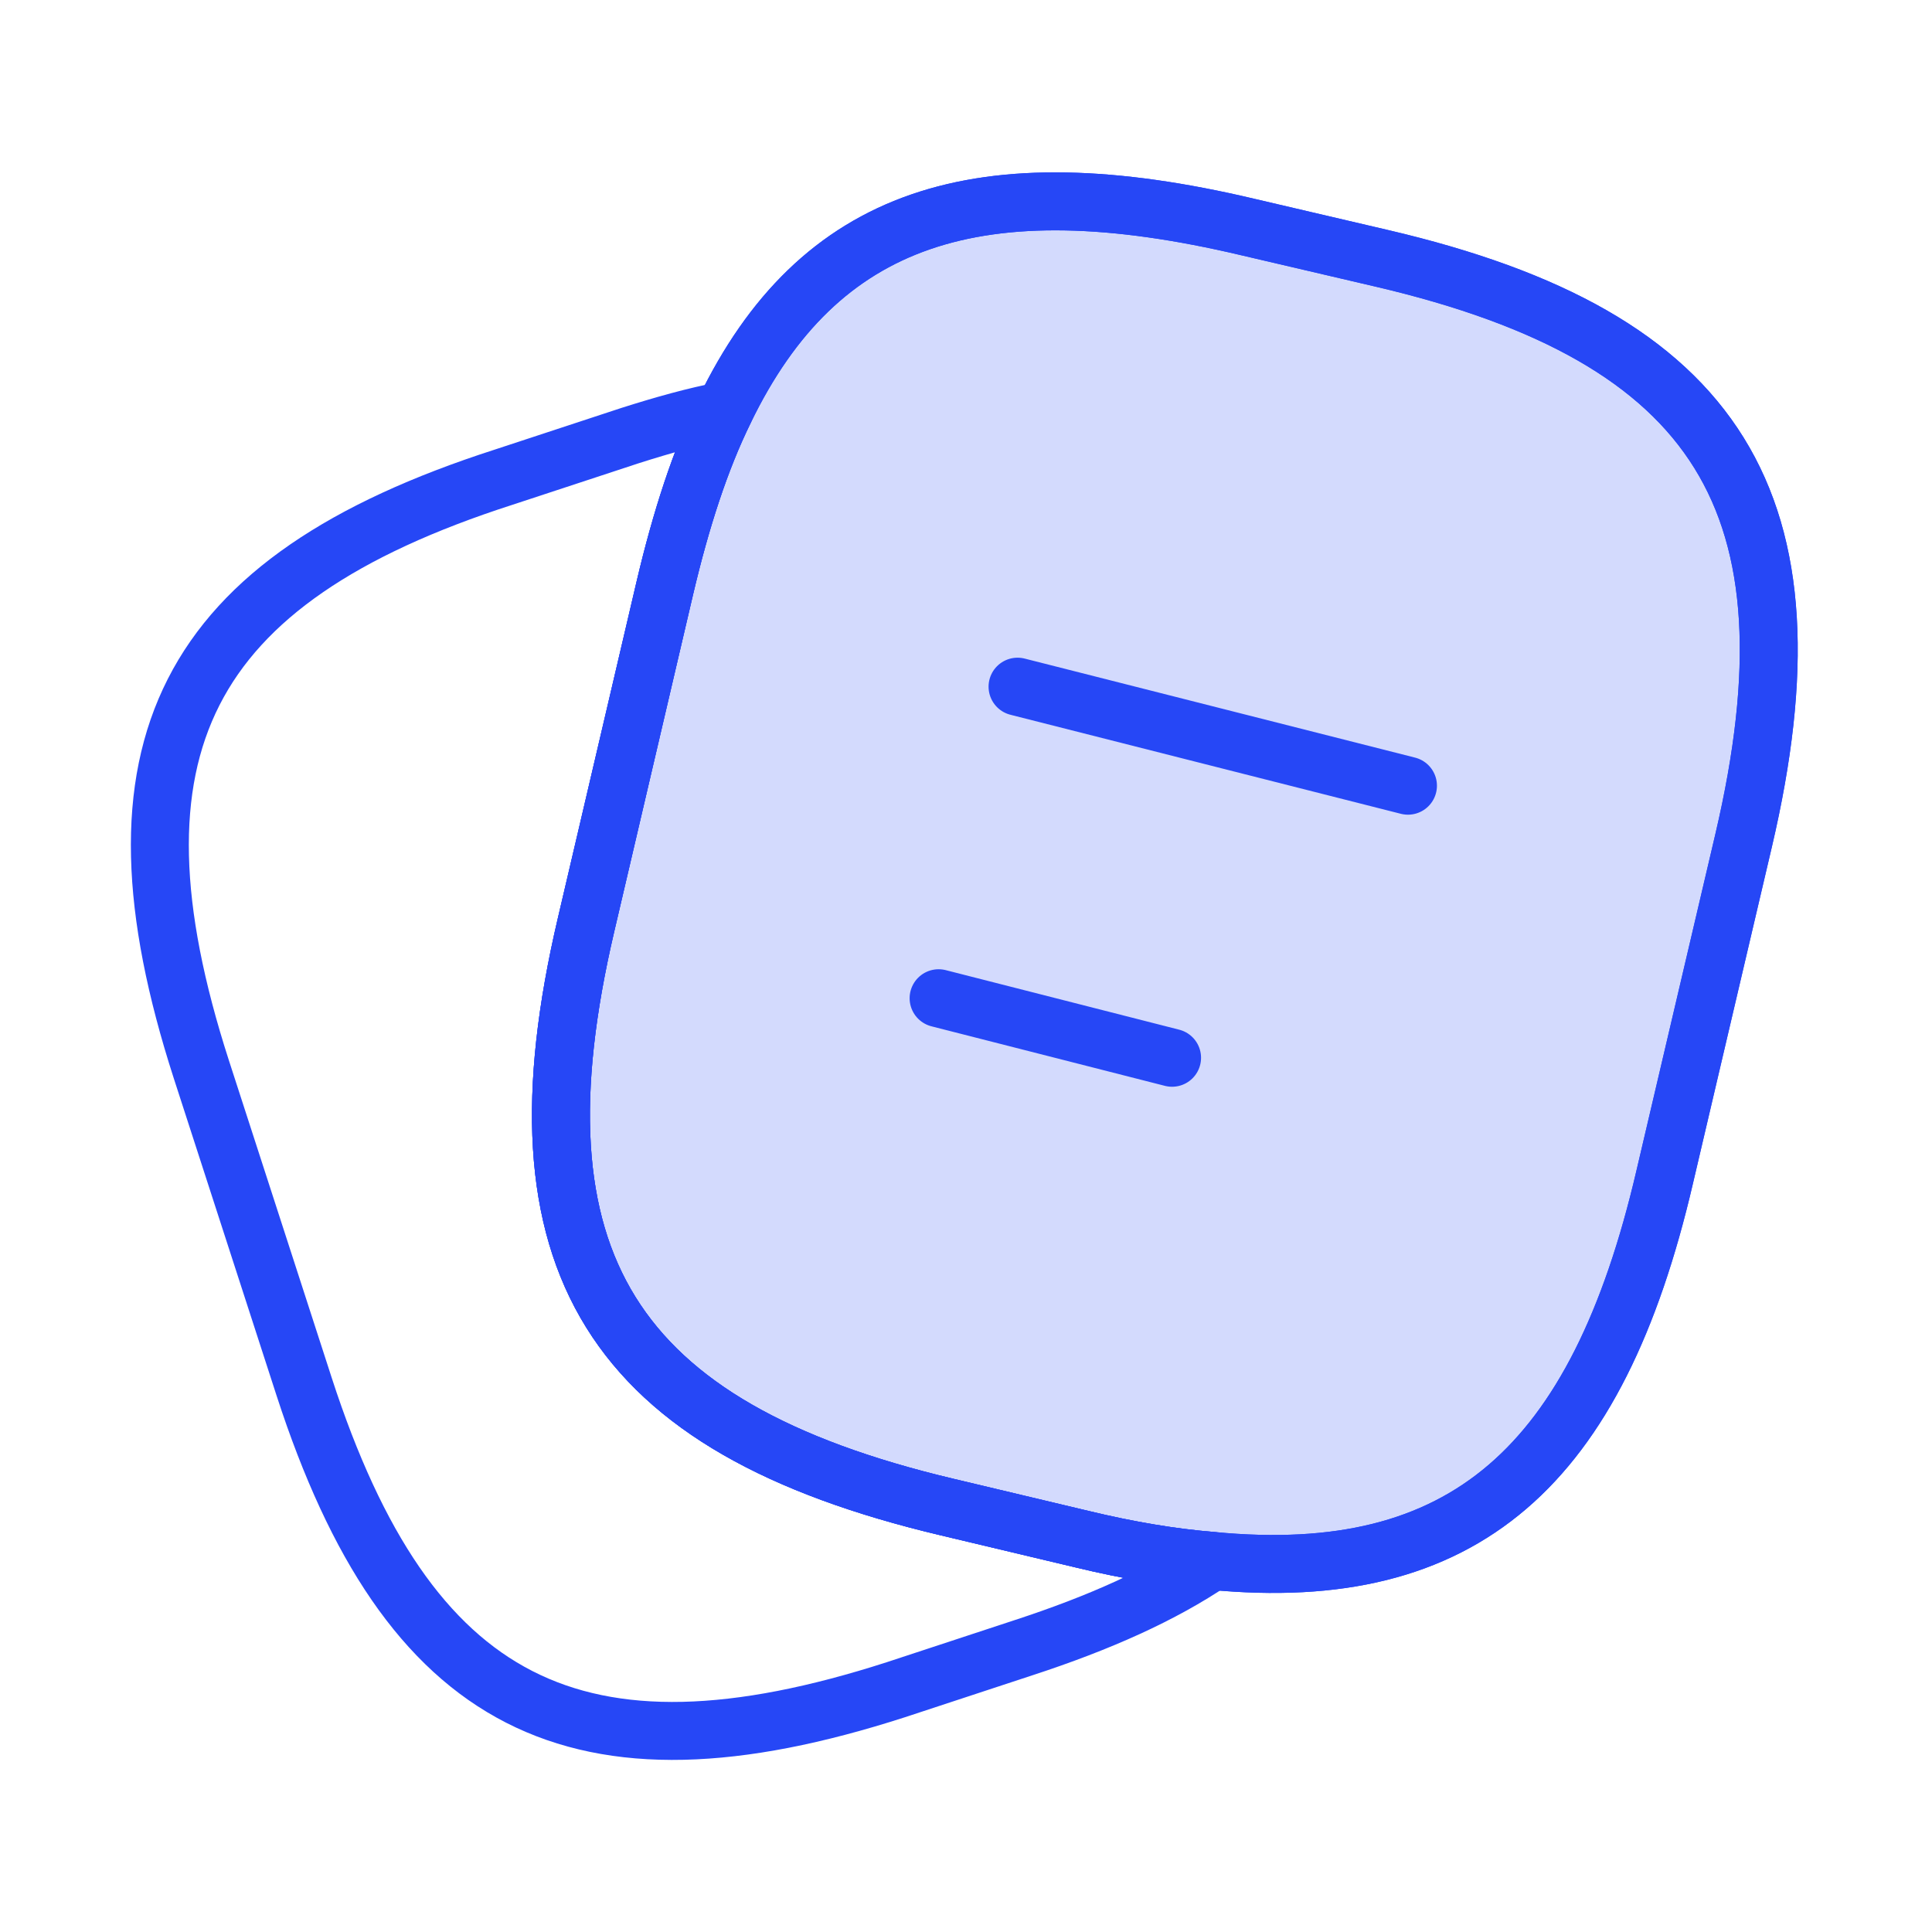
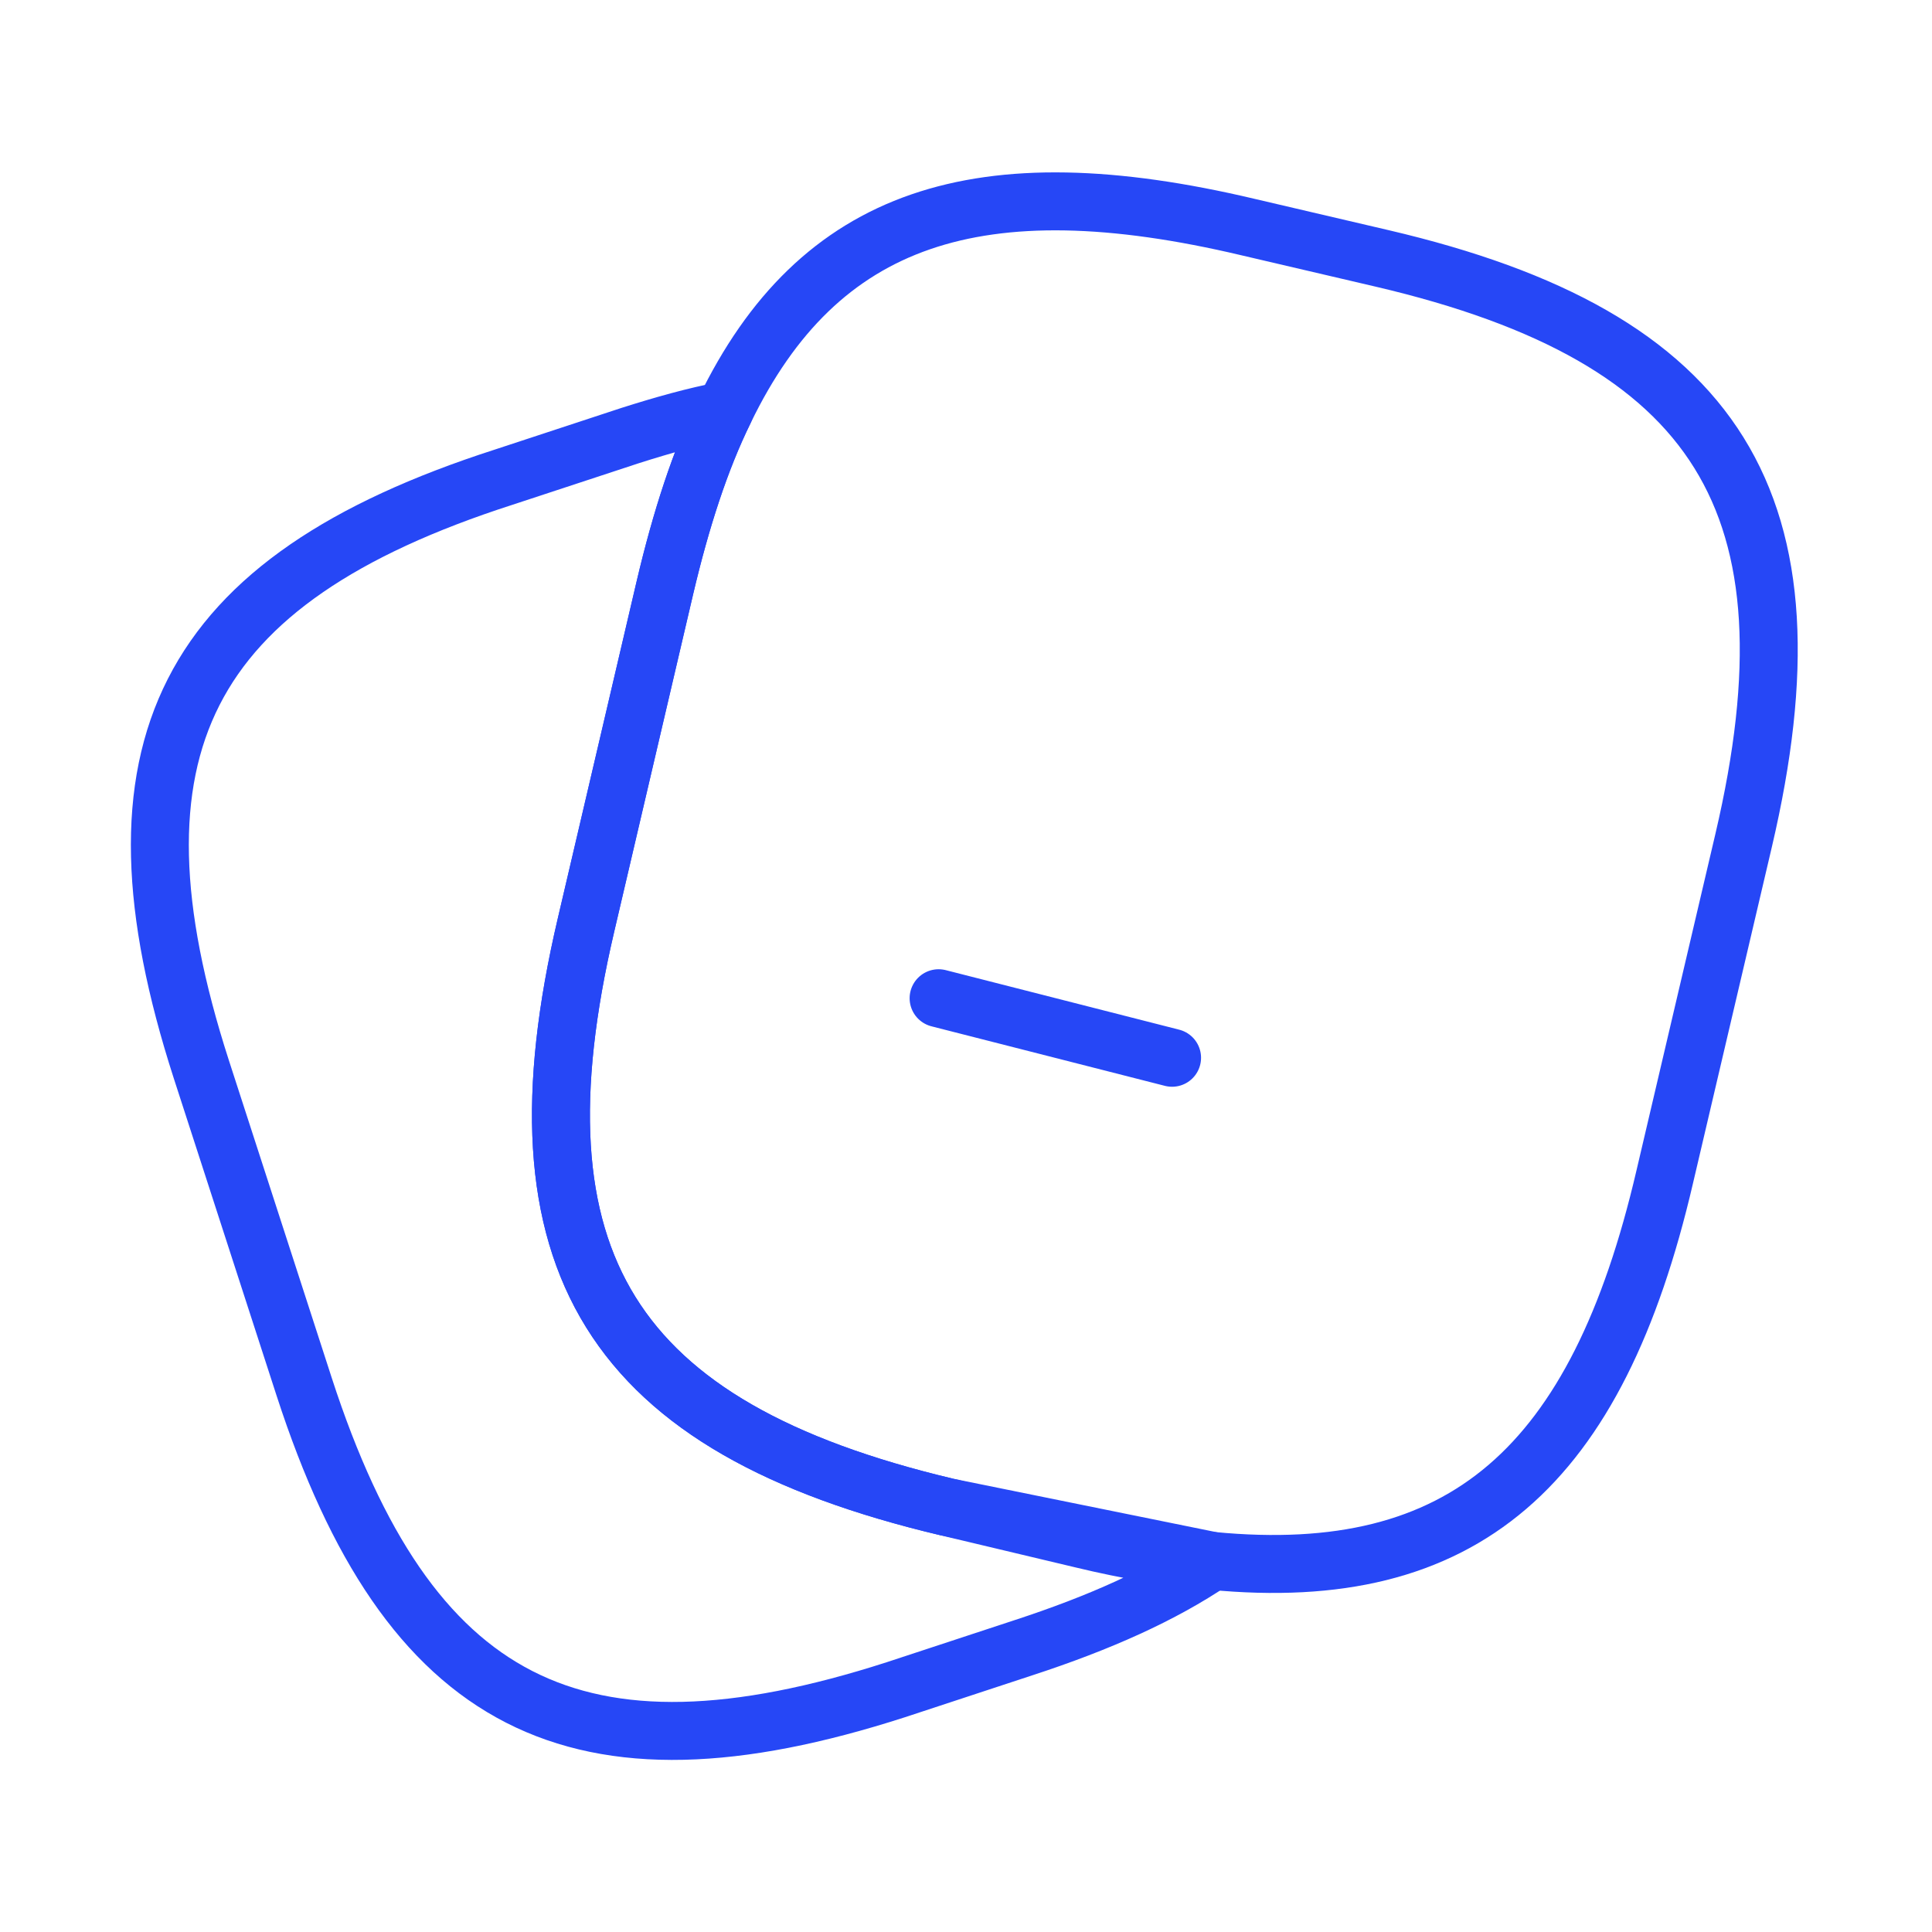
<svg xmlns="http://www.w3.org/2000/svg" width="50" height="50" viewBox="0 0 50 50" fill="none">
-   <path d="M45.125 21.75L43.083 30.458C41.333 37.979 37.875 41.021 31.375 40.396C30.333 40.313 29.208 40.125 28 39.833L24.5 39C15.812 36.938 13.125 32.646 15.166 23.938L17.208 15.208C17.625 13.438 18.125 11.896 18.75 10.625C21.187 5.583 25.333 4.229 32.291 5.875L35.771 6.688C44.5 8.729 47.166 13.042 45.125 21.75Z" stroke="#2647F6" stroke-width="1.5" stroke-linecap="round" stroke-linejoin="round" />
-   <path d="M45.125 21.75L43.083 30.458C41.333 37.979 37.875 41.021 31.375 40.396C30.333 40.313 29.208 40.125 28 39.833L24.5 39C15.812 36.938 13.125 32.646 15.166 23.938L17.208 15.208C17.625 13.438 18.125 11.896 18.75 10.625C21.187 5.583 25.333 4.229 32.291 5.875L35.771 6.688C44.5 8.729 47.166 13.042 45.125 21.75Z" fill="#2647F6" fill-opacity="0.2" stroke="#2647F6" stroke-width="1.5" stroke-linecap="round" stroke-linejoin="round" />
+   <path d="M45.125 21.75L43.083 30.458C41.333 37.979 37.875 41.021 31.375 40.396L24.5 39C15.812 36.938 13.125 32.646 15.166 23.938L17.208 15.208C17.625 13.438 18.125 11.896 18.75 10.625C21.187 5.583 25.333 4.229 32.291 5.875L35.771 6.688C44.5 8.729 47.166 13.042 45.125 21.75Z" stroke="#2647F6" stroke-width="1.5" stroke-linecap="round" stroke-linejoin="round" />
  <path d="M31.374 40.396C30.083 41.271 28.458 42 26.478 42.646L23.187 43.729C14.916 46.396 10.562 44.167 7.874 35.896L5.208 27.667C2.541 19.396 4.749 15.021 13.02 12.354L16.312 11.271C17.166 11 17.978 10.771 18.749 10.625C18.124 11.896 17.624 13.438 17.208 15.208L15.166 23.938C13.124 32.646 15.812 36.938 24.499 39L27.999 39.833C29.208 40.125 30.333 40.312 31.374 40.396Z" stroke="#2647F6" stroke-width="1.5" stroke-linecap="round" stroke-linejoin="round" />
-   <path d="M26.334 17.771L36.438 20.334" stroke="#2647F6" stroke-width="1.5" stroke-linecap="round" stroke-linejoin="round" />
  <path d="M24.291 25.834L30.333 27.375" stroke="#2647F6" stroke-width="1.5" stroke-linecap="round" stroke-linejoin="round" />
</svg>